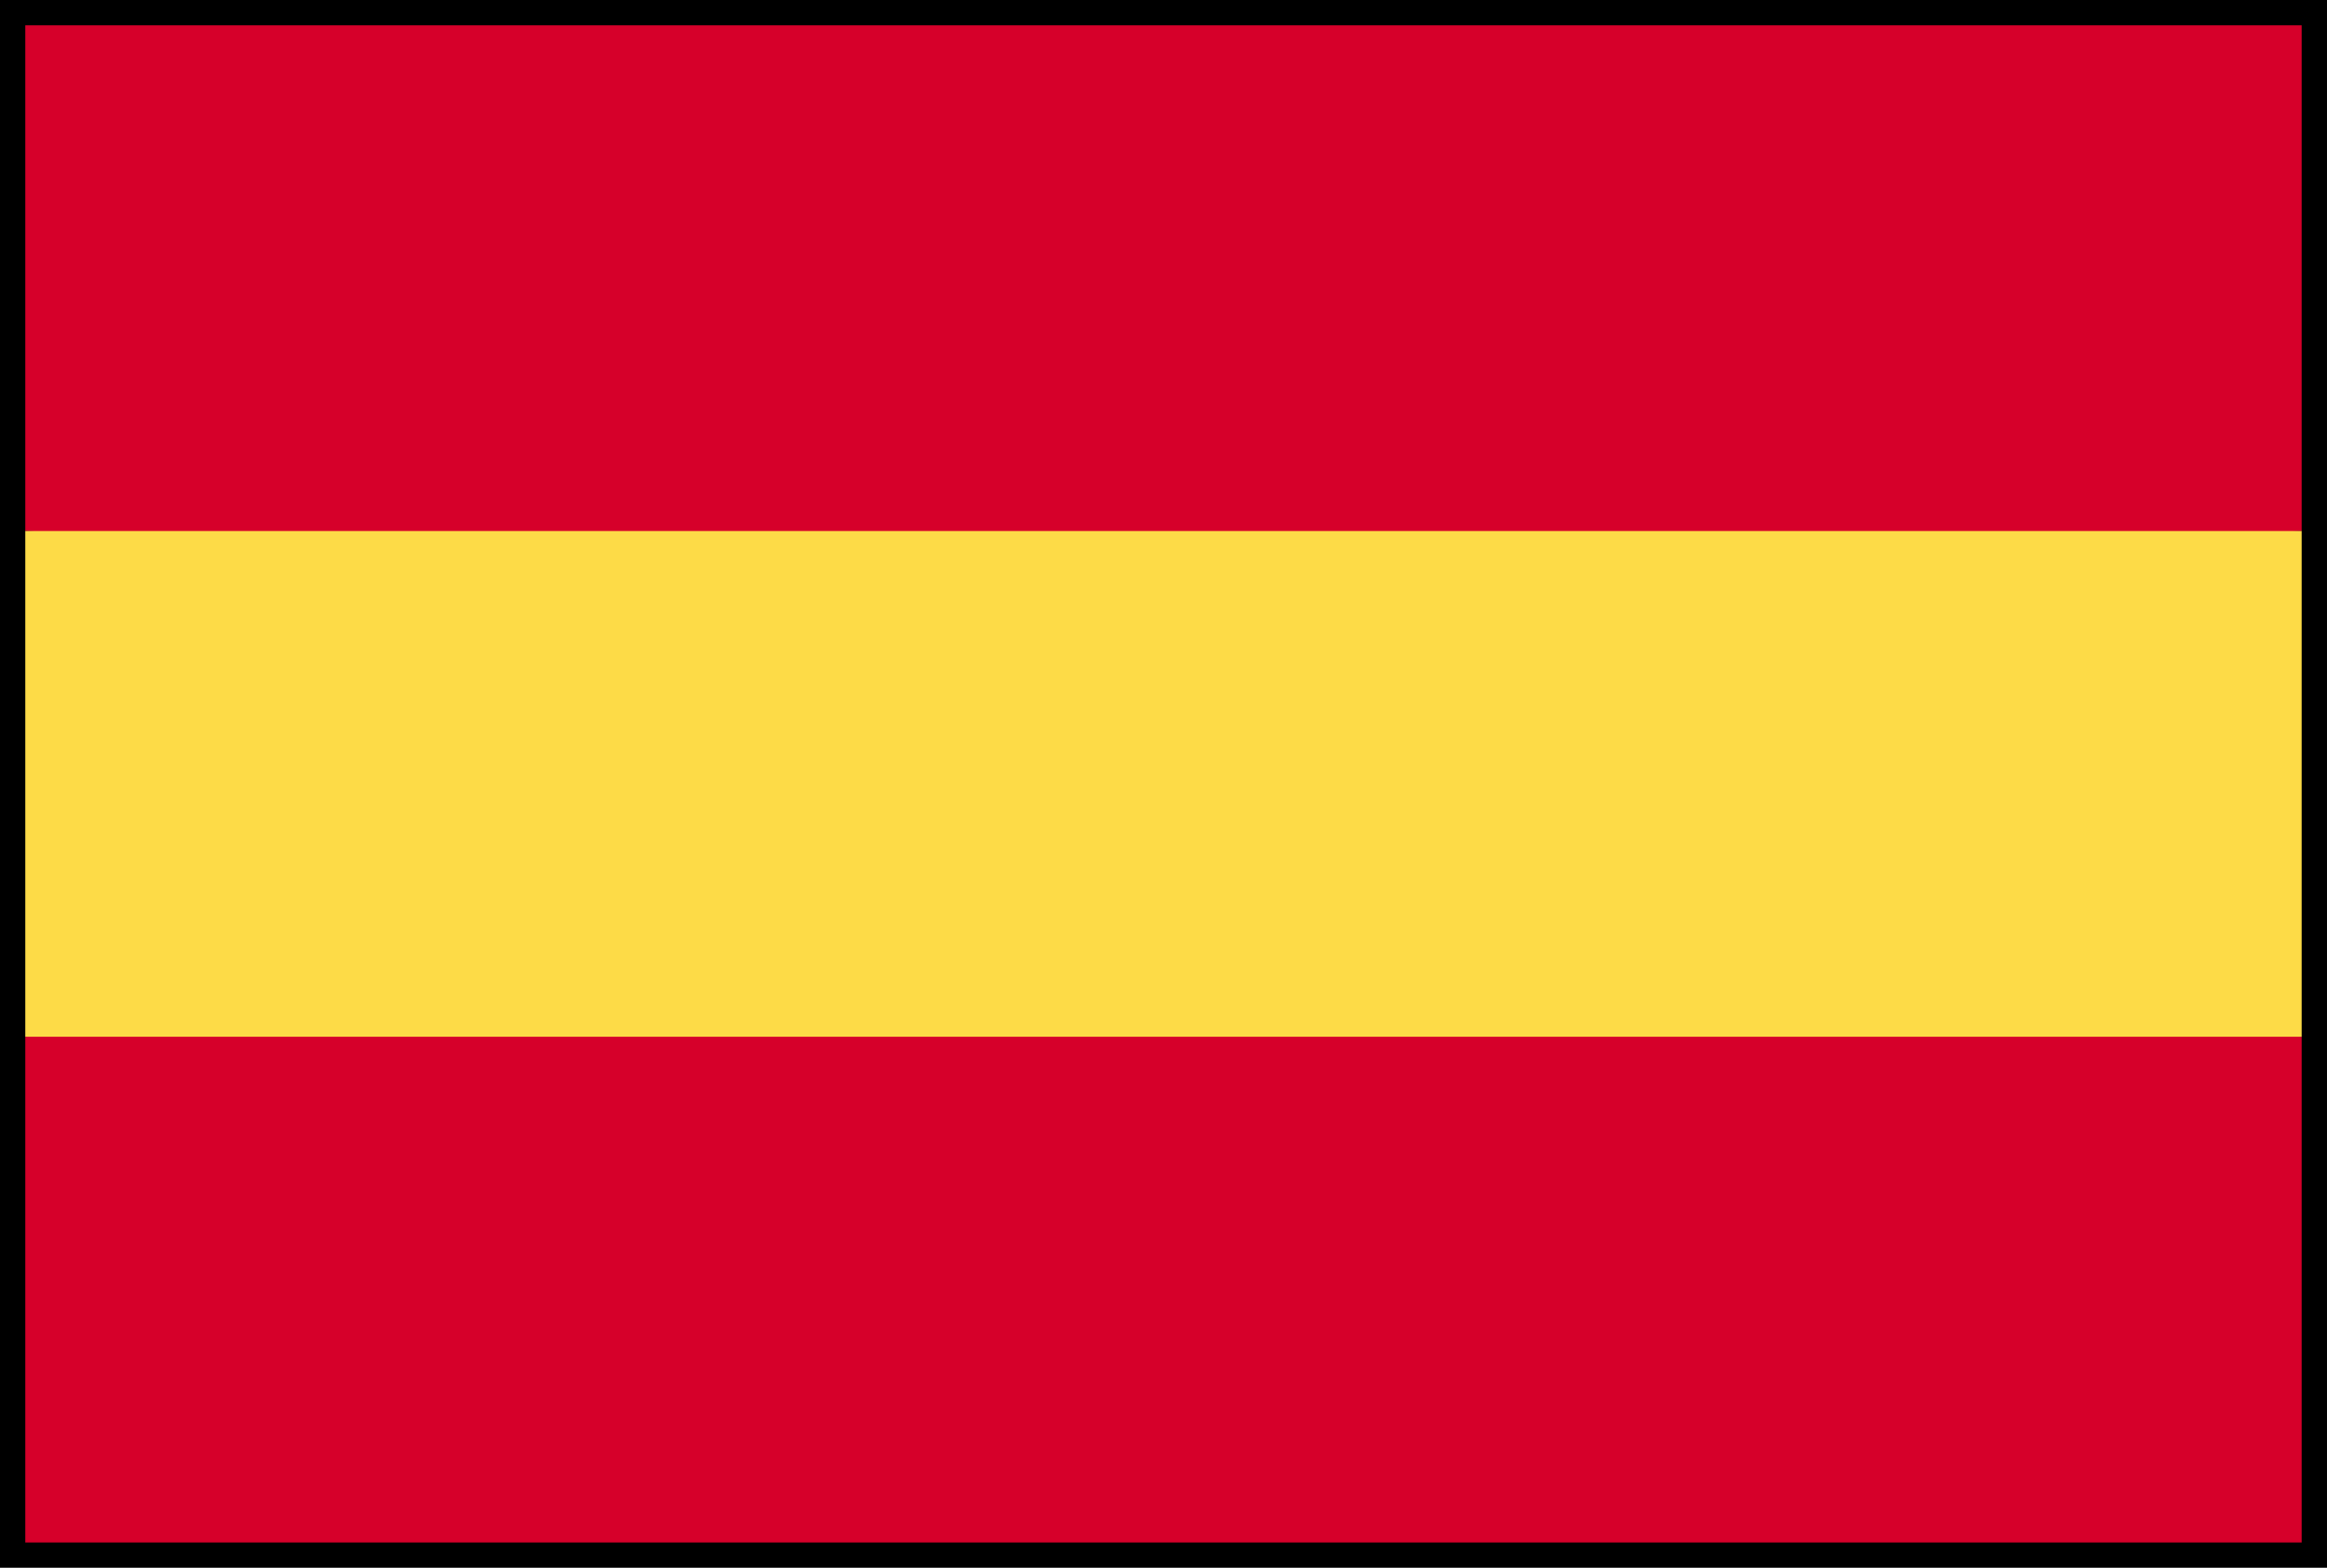
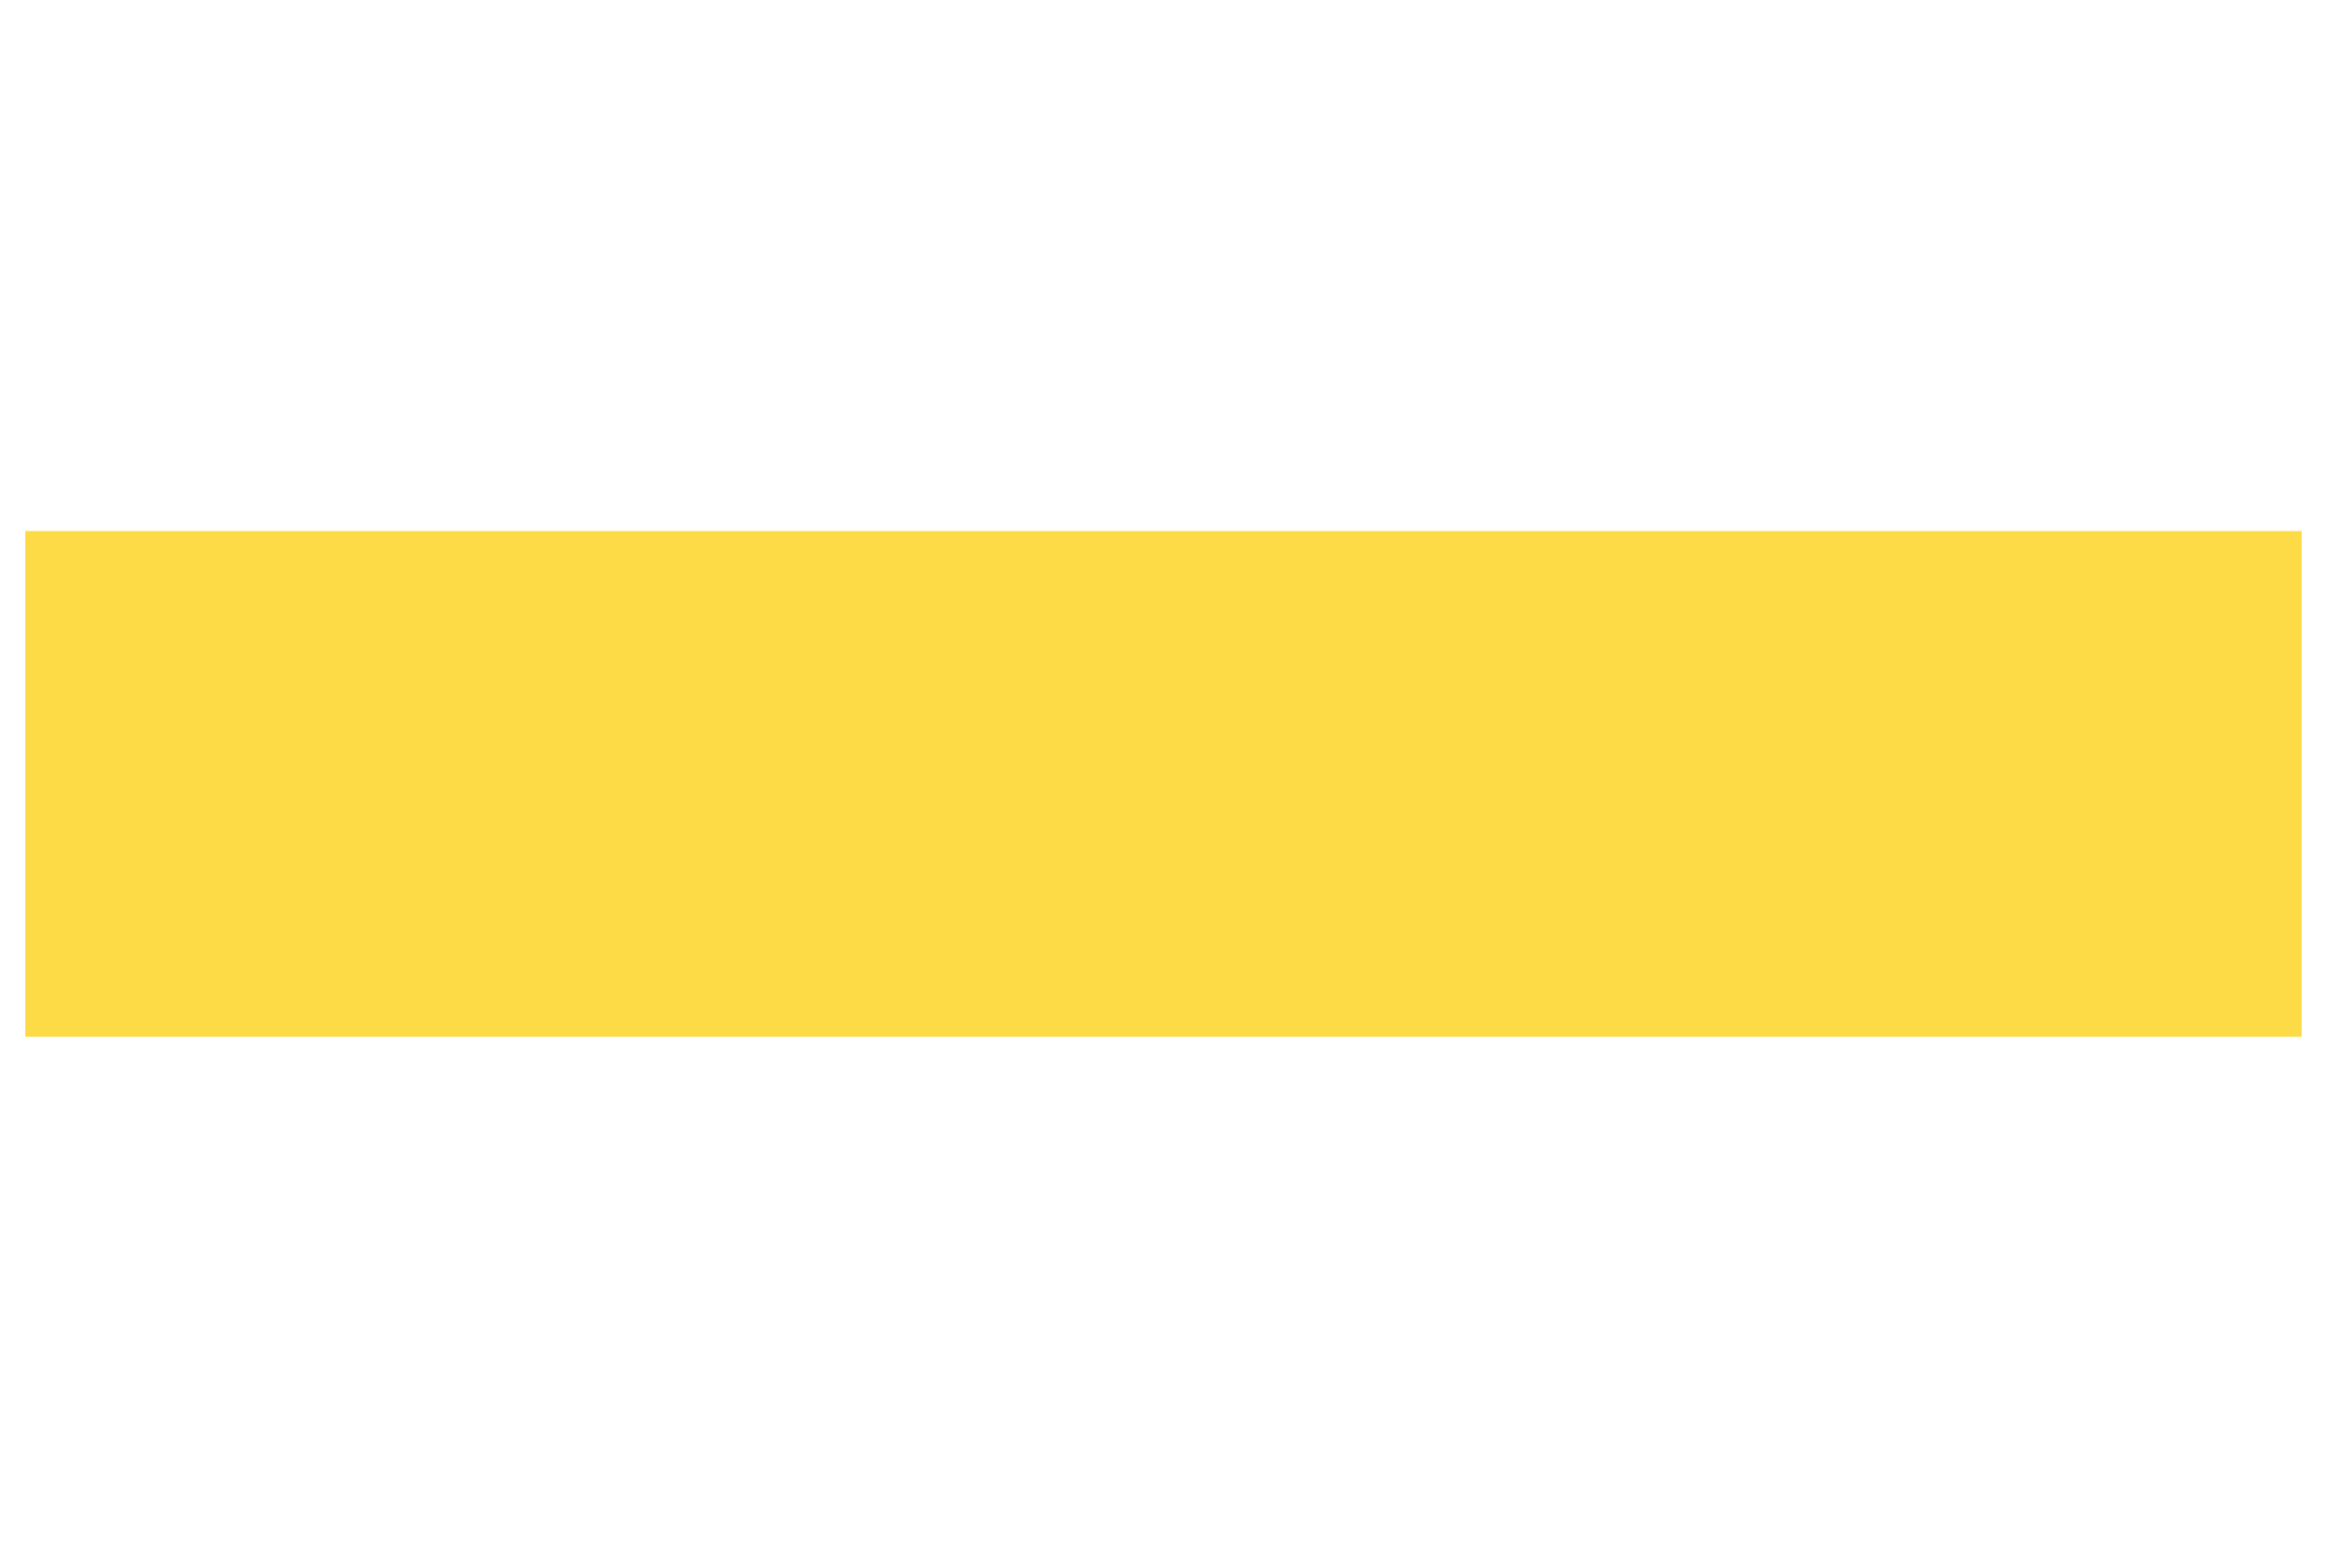
<svg xmlns="http://www.w3.org/2000/svg" width="46.001" height="31" viewBox="0 0 46.001 31">
  <g id="spanien" transform="translate(0.5 -84.831)">
-     <rect id="Rectangle_2957" data-name="Rectangle 2957" width="45.001" height="30" transform="translate(0 85.331)" stroke="#000" stroke-width="1" />
    <g id="XMLID_684_" transform="translate(0 85.331)">
-       <path id="XMLID_623_" d="M16,86V76H61V86l-22.5.833Z" transform="translate(-16 -76)" fill="#d6002a" />
-       <path id="XMLID_622_" d="M16,316.833v-10L38.5,306l22.5.833v10Z" transform="translate(-16 -286.833)" fill="#d6002a" />
      <path id="XMLID_621_" d="M16,196H61v10H16Z" transform="translate(-16 -186)" fill="#fddb47" />
    </g>
  </g>
</svg>